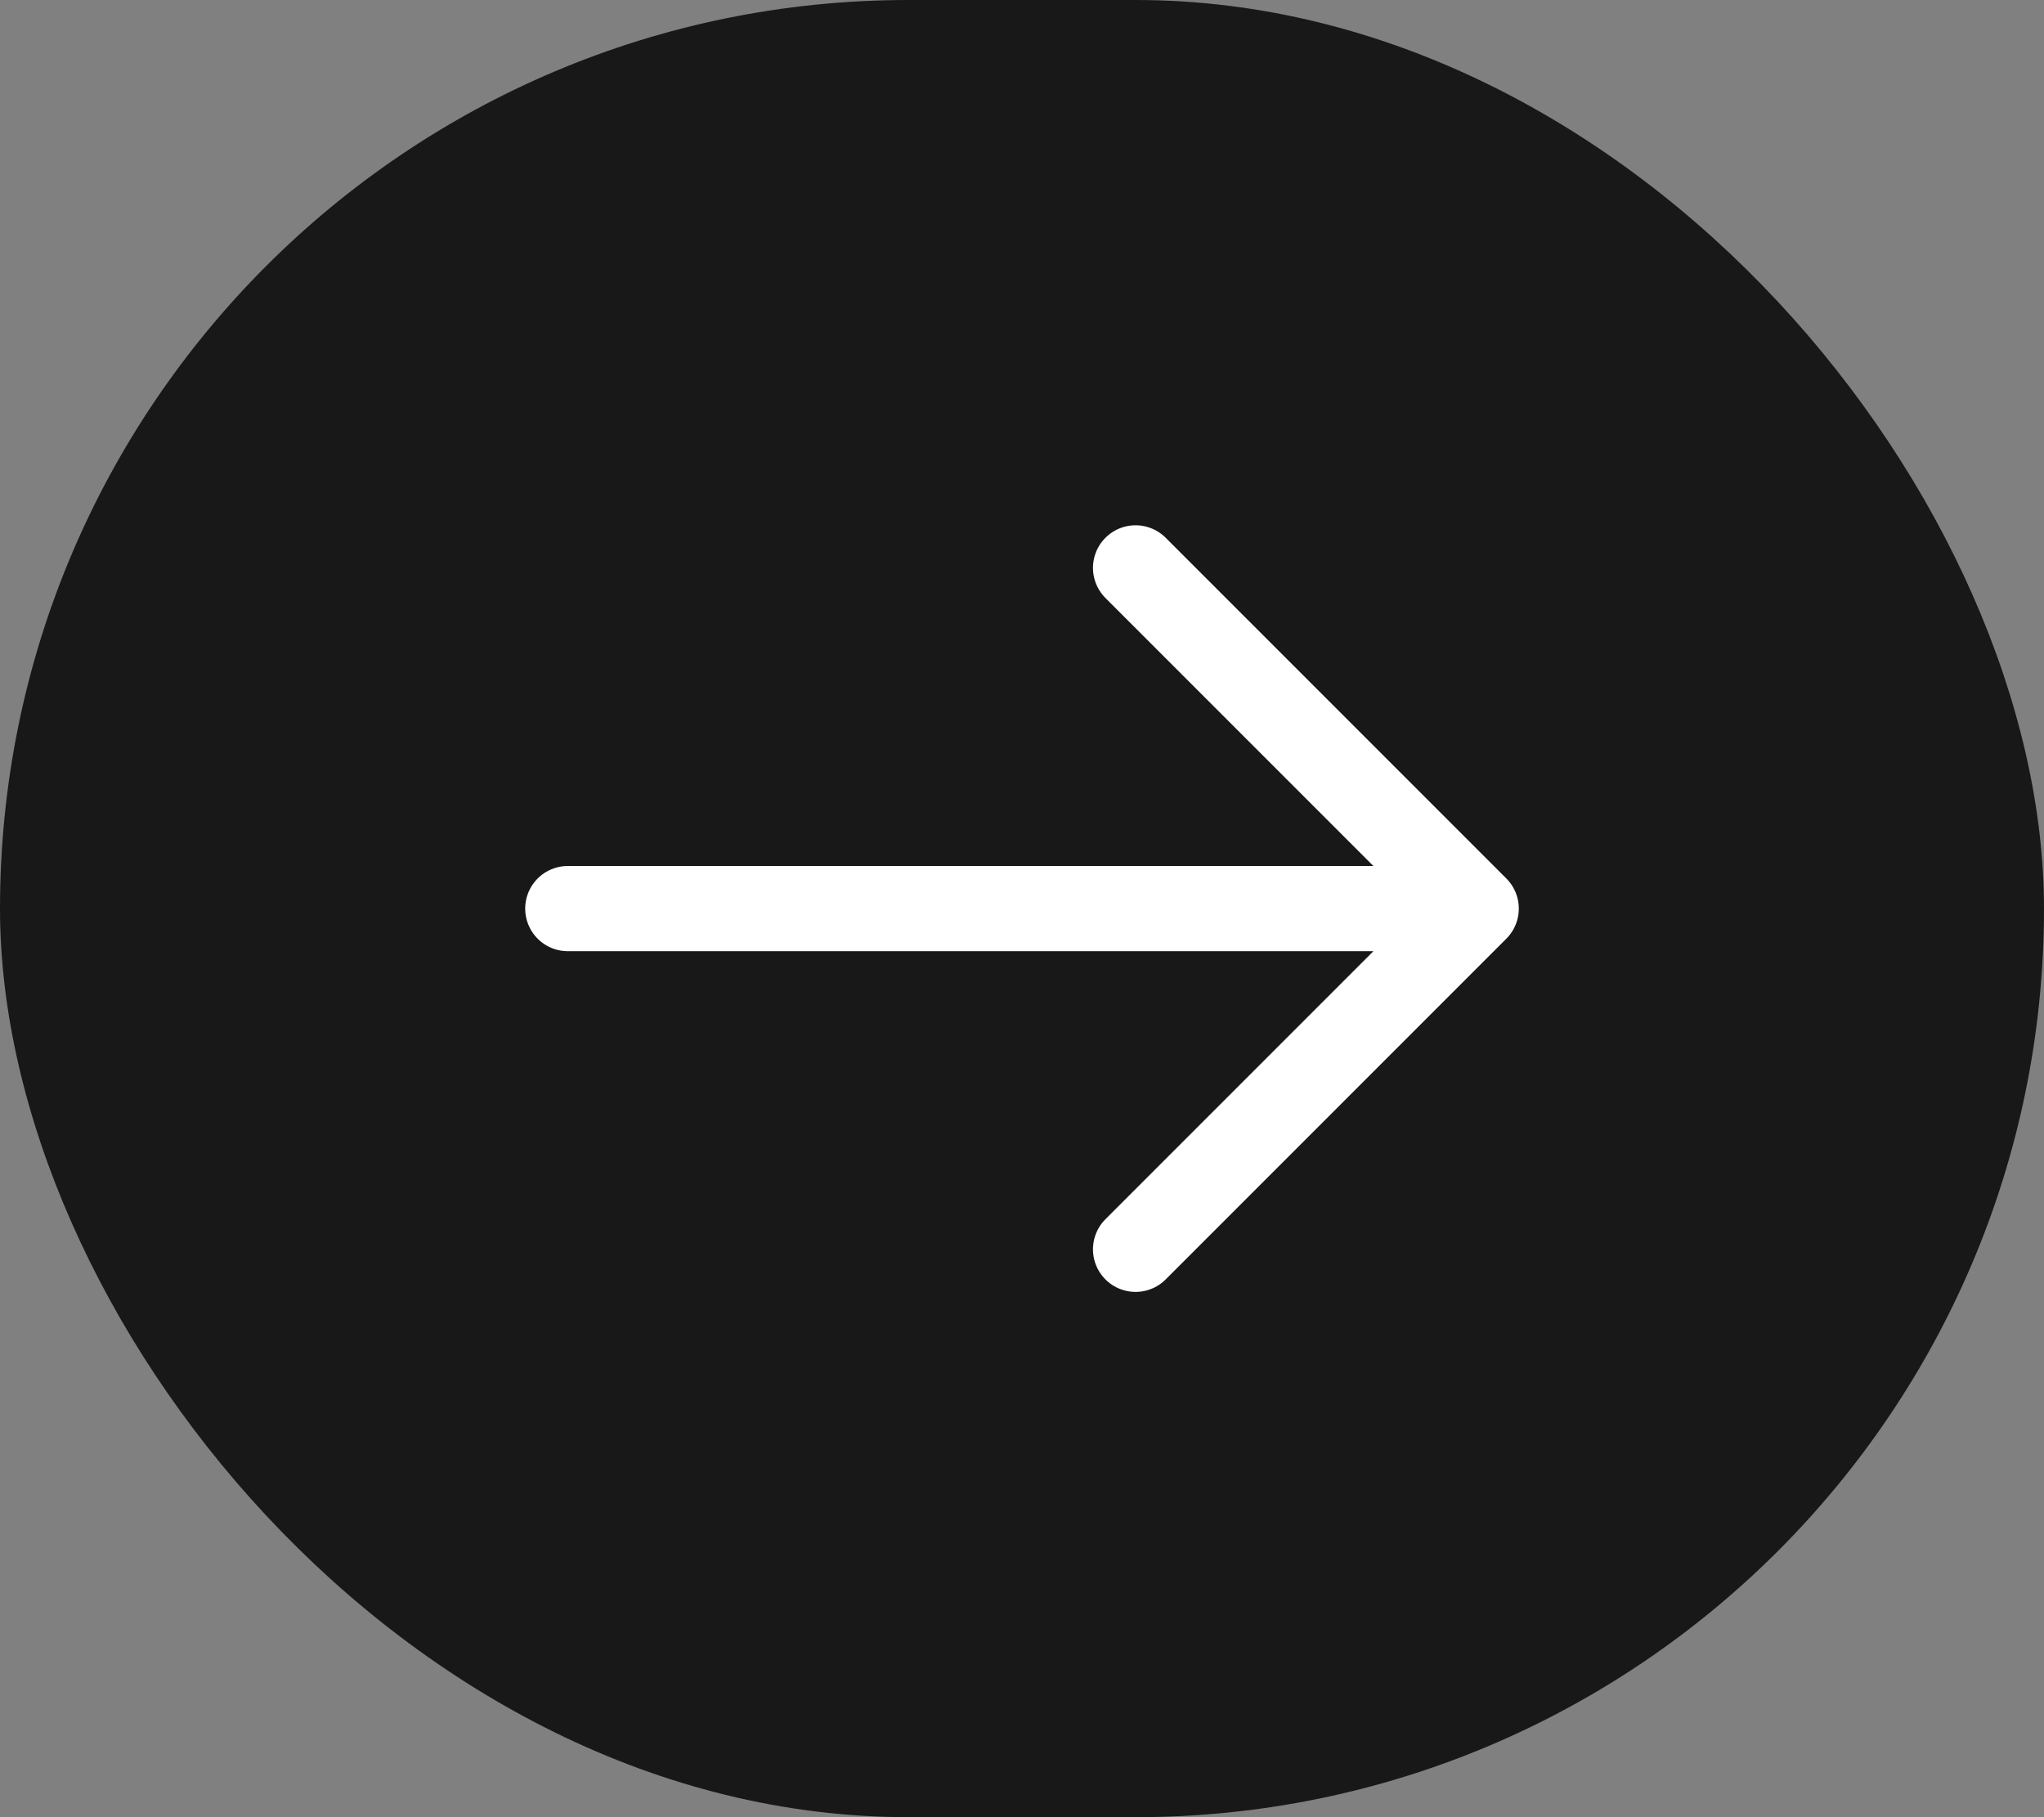
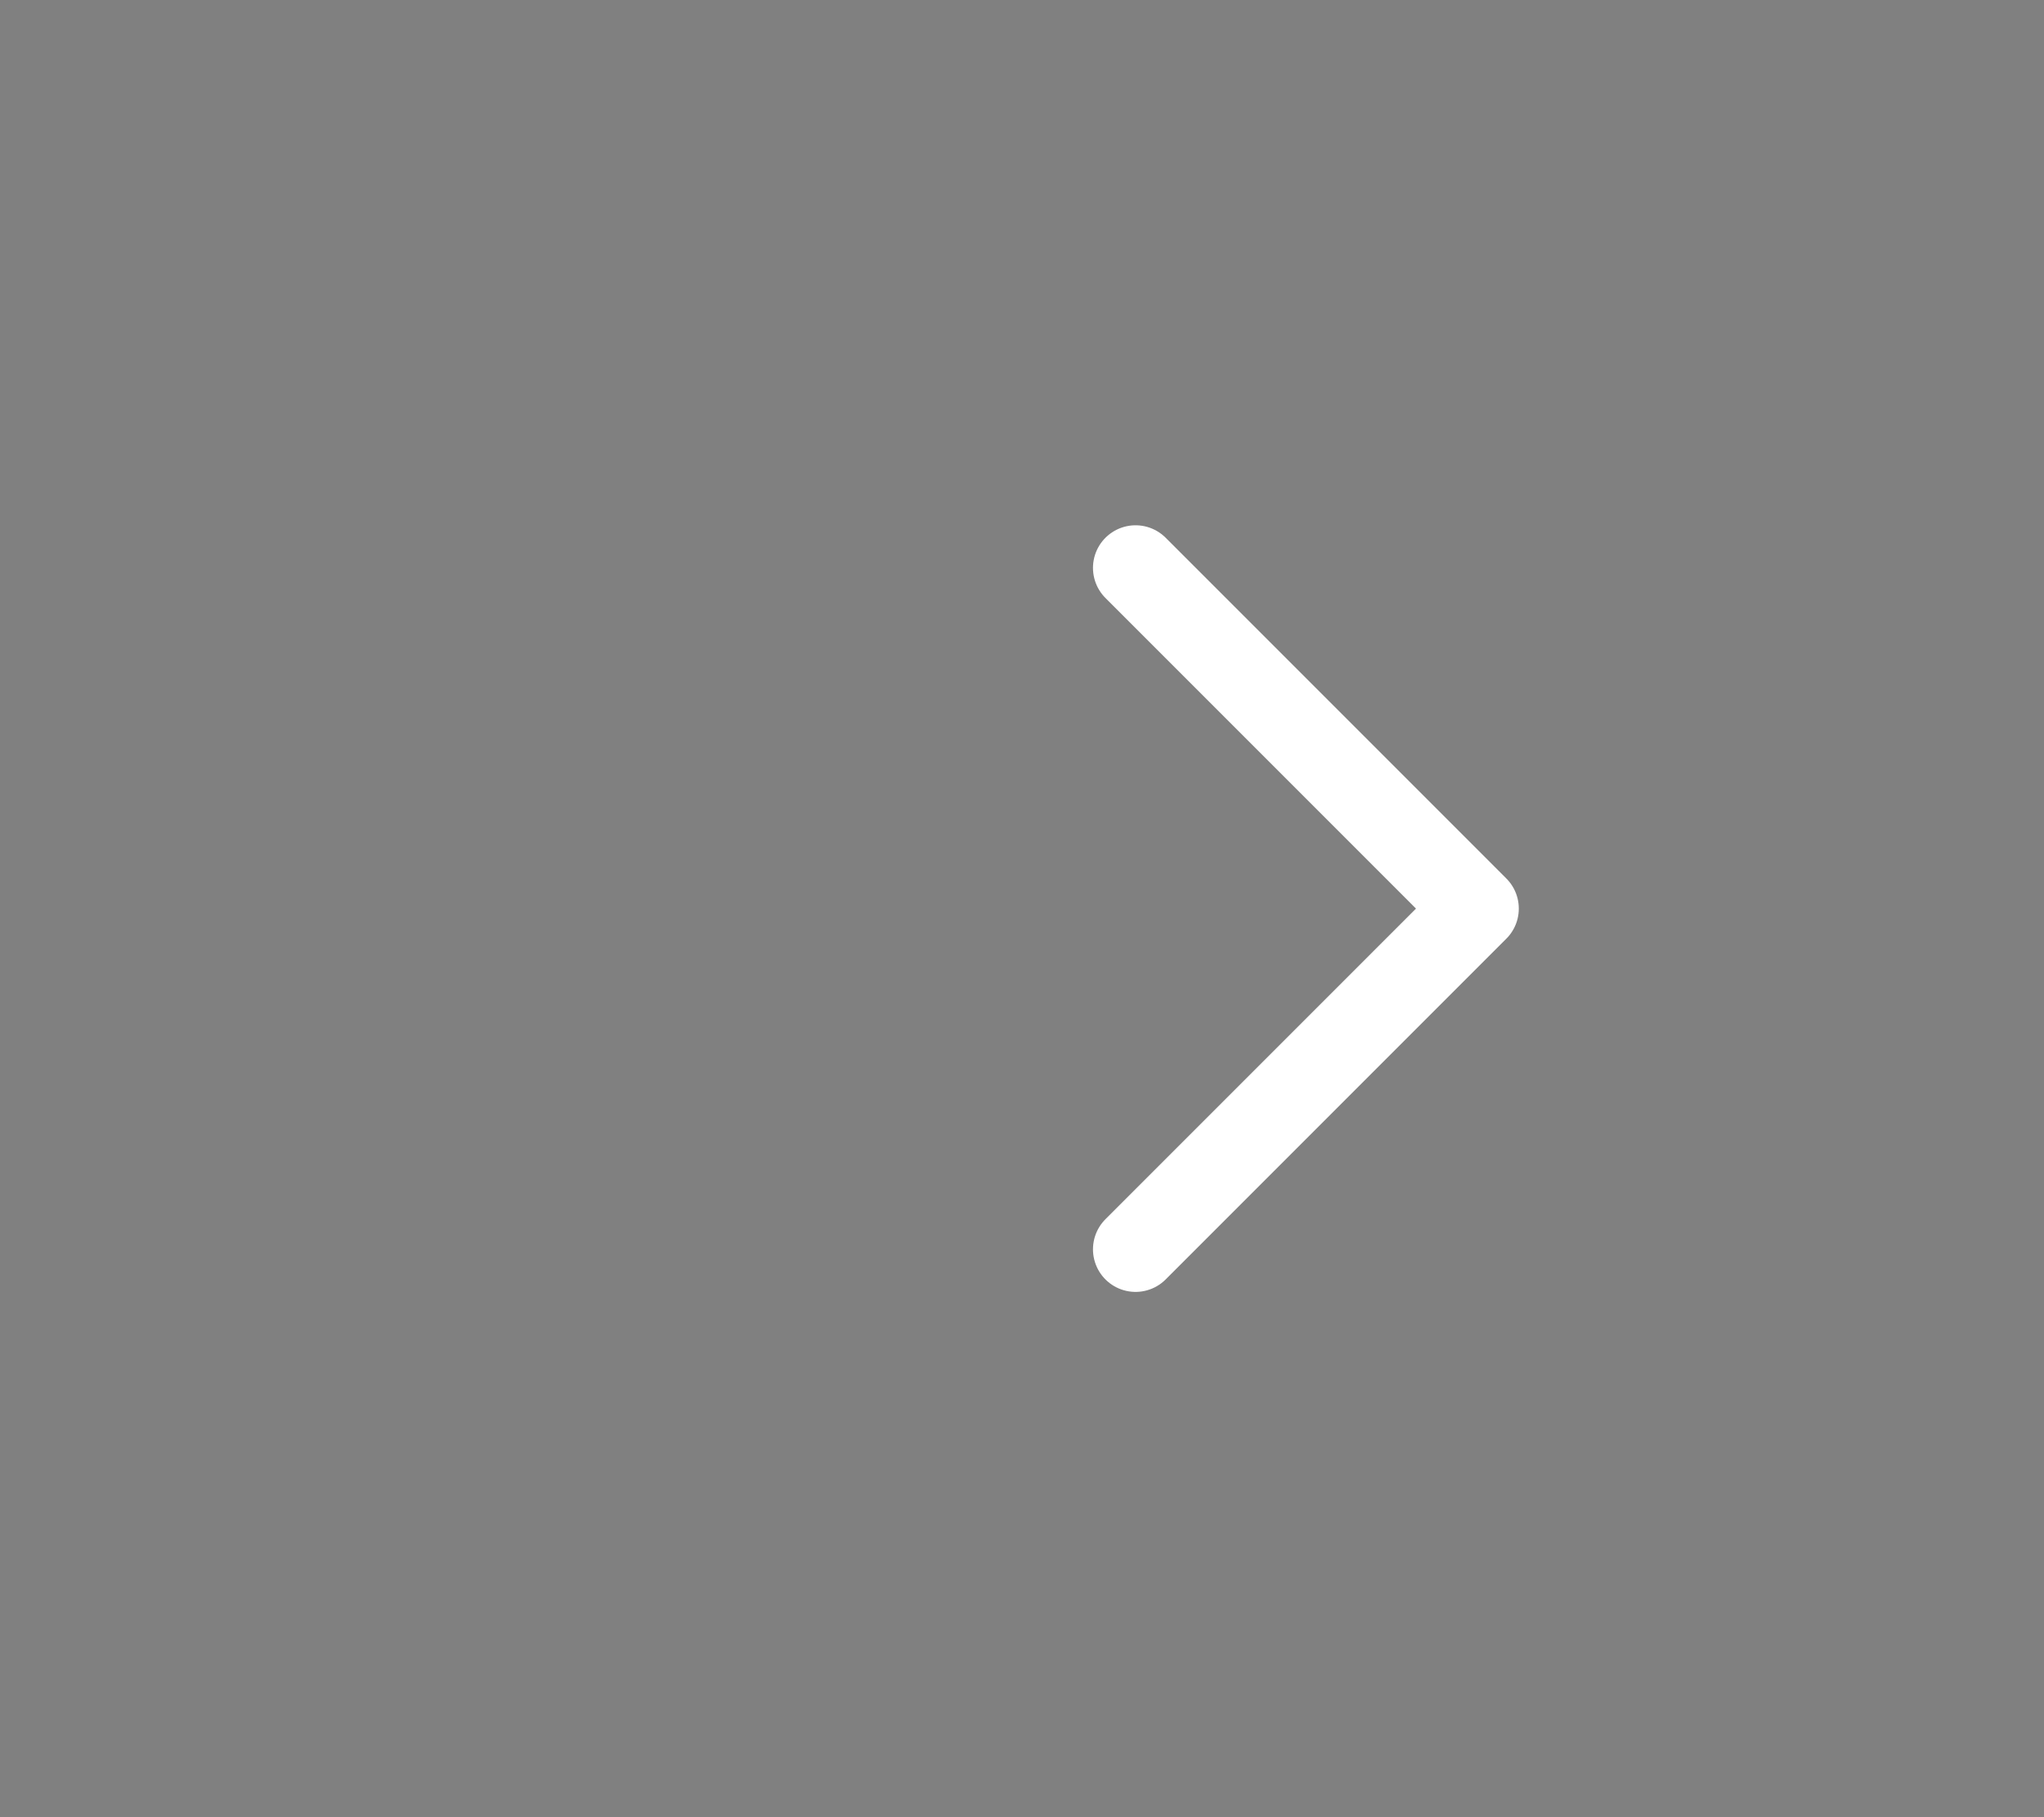
<svg xmlns="http://www.w3.org/2000/svg" width="36" height="32" viewBox="0 0 36 32" fill="none">
  <rect x="0" y="0" width="36" height="32" fill="#808080" stroke="none" />
-   <rect width="36" height="32" rx="16" fill="#181818" />
-   <path d="M10 16H26M26 16L20 10M26 16L20 22" stroke="white" stroke-width="1.5" stroke-linecap="round" stroke-linejoin="round" />
+   <path d="M10 16M26 16L20 10M26 16L20 22" stroke="white" stroke-width="1.5" stroke-linecap="round" stroke-linejoin="round" />
</svg>